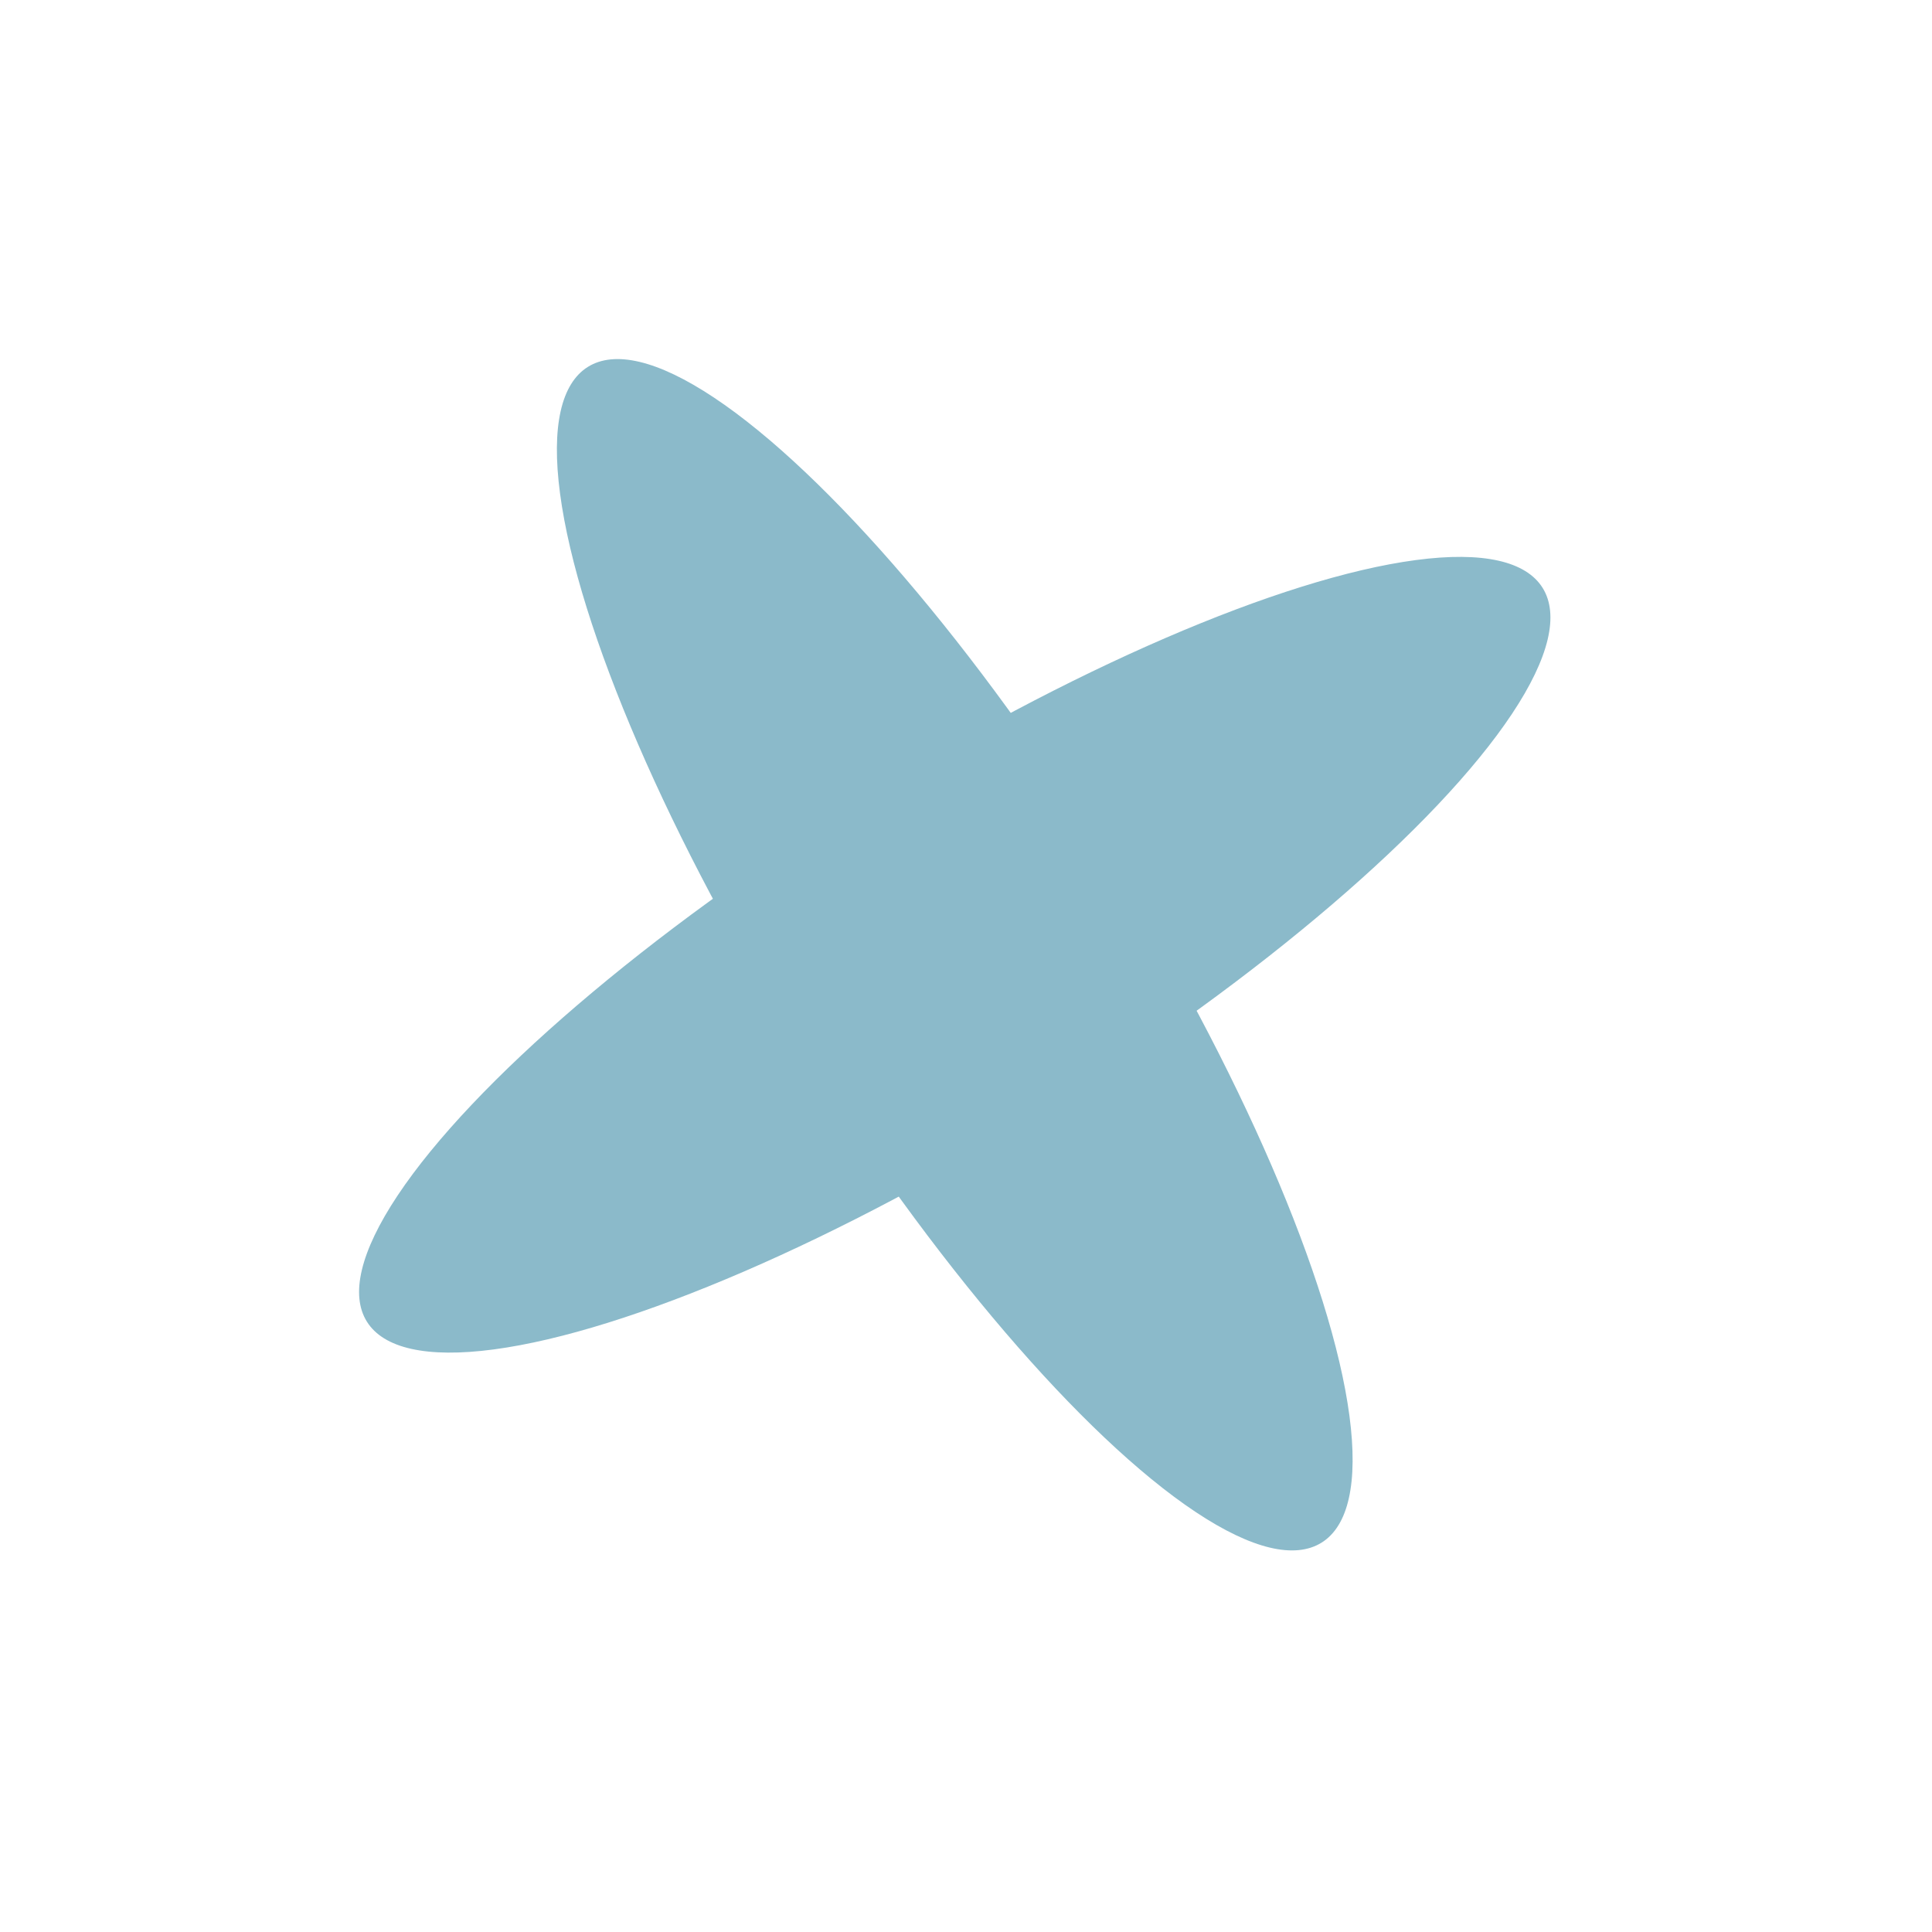
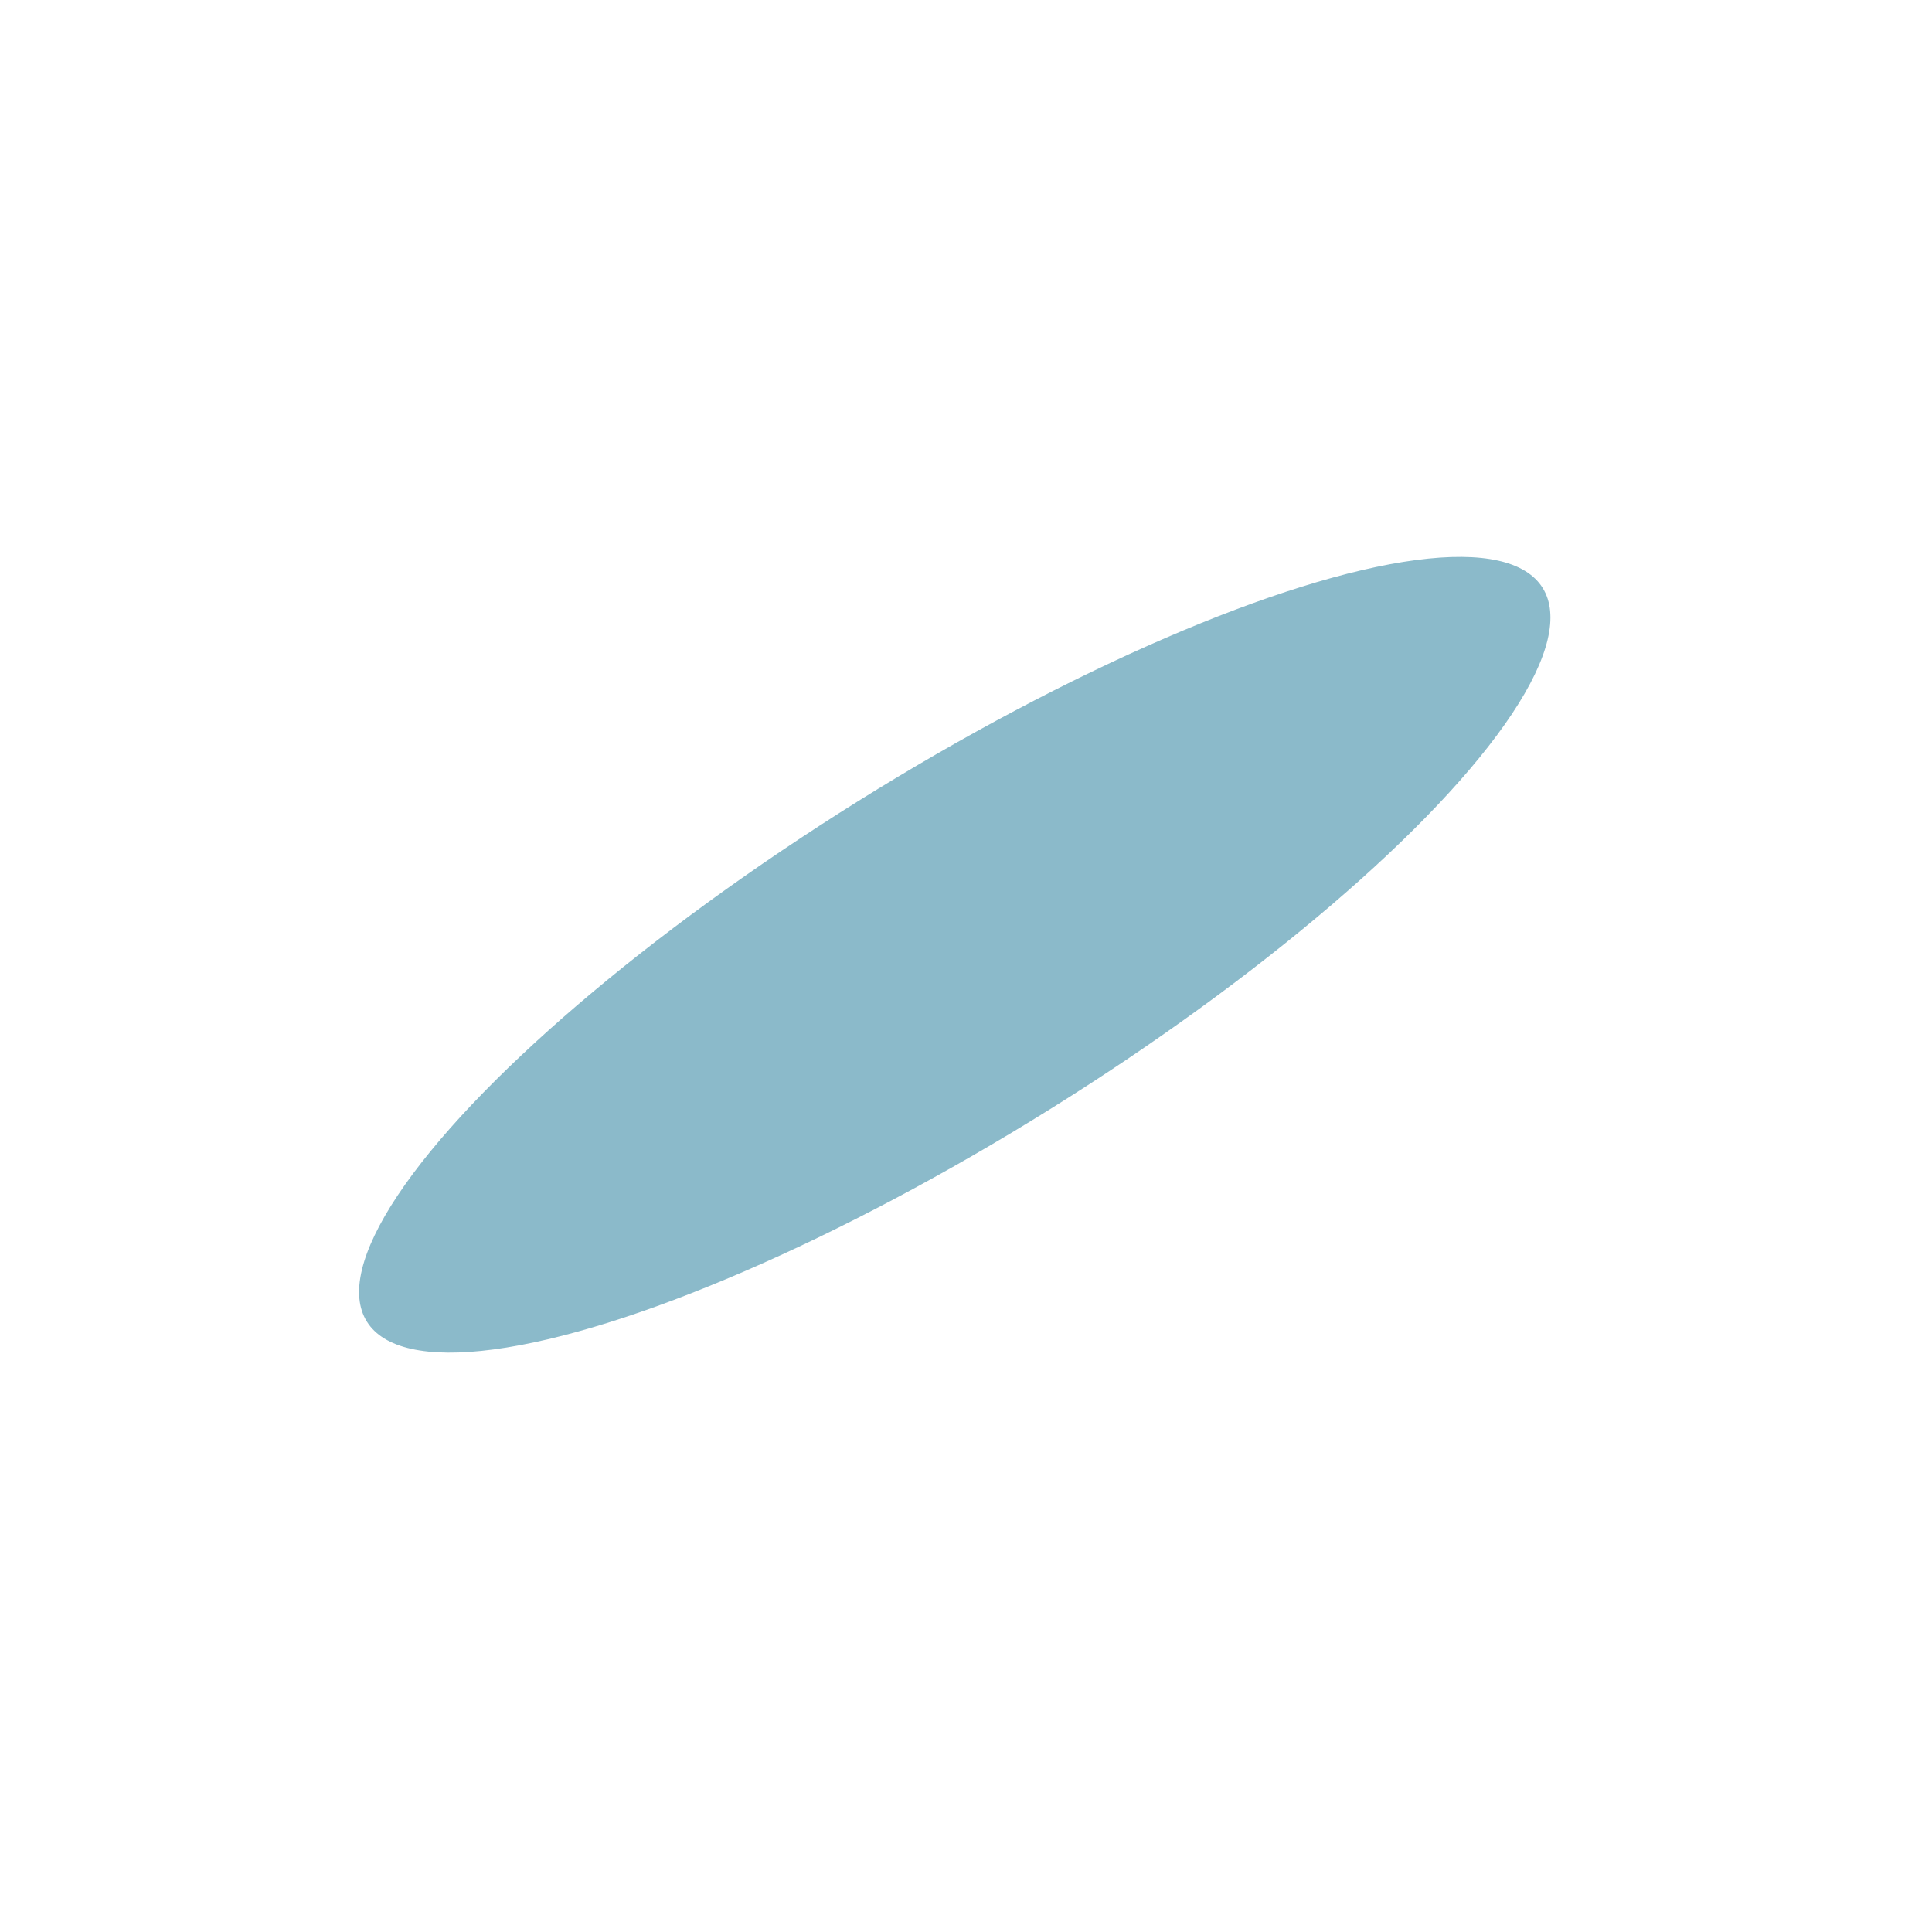
<svg xmlns="http://www.w3.org/2000/svg" width="79" height="79" viewBox="0 0 79 79" fill="none">
-   <ellipse cx="39.04" cy="39.04" rx="7.42" ry="28.335" transform="rotate(148.033 39.04 39.04)" fill="#8BBACA" />
  <ellipse cx="39.04" cy="39.04" rx="7.42" ry="28.335" transform="rotate(-121.967 39.04 39.04)" fill="#8BBACA" />
</svg>